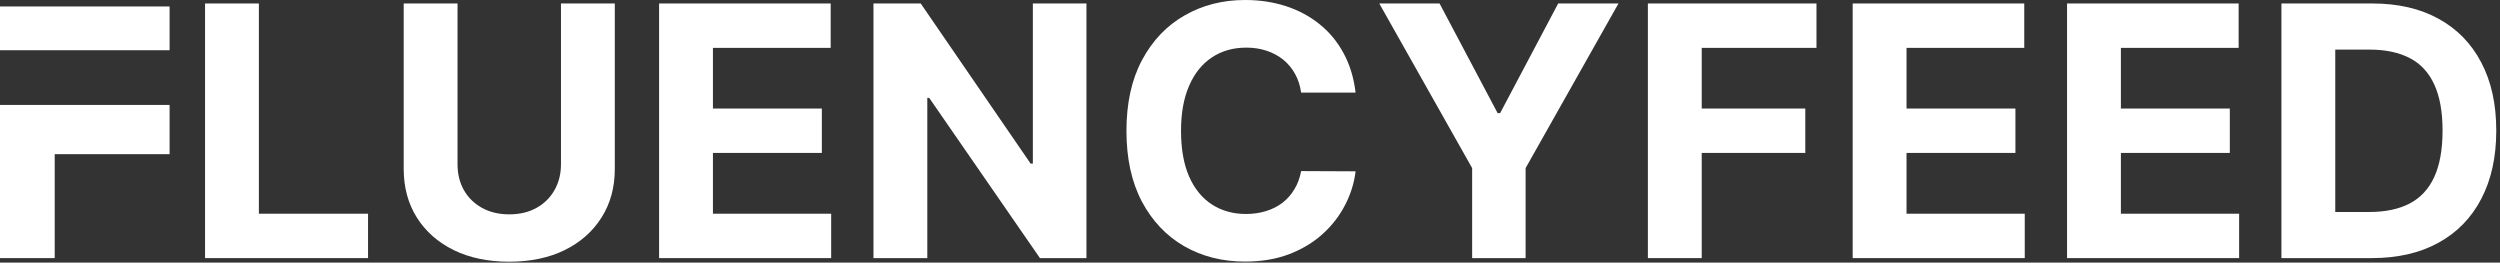
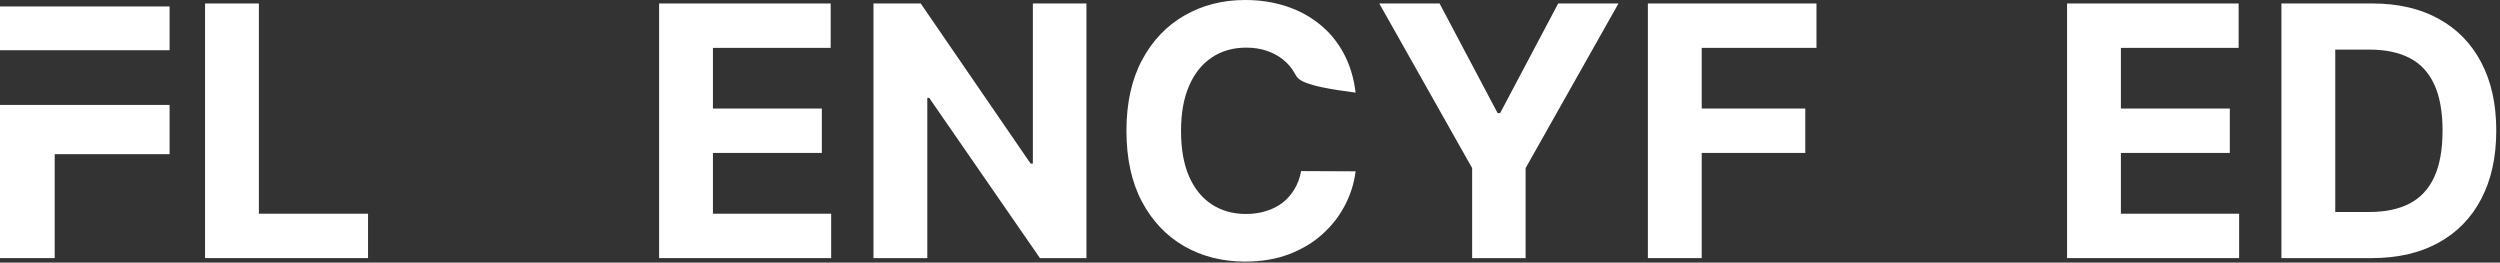
<svg xmlns="http://www.w3.org/2000/svg" width="457" height="48" viewBox="0 0 457 48" fill="none">
  <rect x="0" y="0" width="457" height="48" fill="#333333" stroke="none" />
  <path d="M433.545 47.182H417.045V0.636H433.682C438.364 0.636 442.394 1.568 445.773 3.432C449.151 5.28 451.75 7.939 453.568 11.409C455.401 14.879 456.318 19.03 456.318 23.864C456.318 28.712 455.401 32.879 453.568 36.364C451.75 39.849 449.136 42.523 445.727 44.386C442.333 46.25 438.273 47.182 433.545 47.182ZM426.886 38.75H433.136C436.045 38.75 438.492 38.235 440.477 37.205C442.477 36.159 443.977 34.545 444.977 32.364C445.992 30.167 446.5 27.333 446.5 23.864C446.5 20.424 445.992 17.614 444.977 15.432C443.977 13.25 442.485 11.644 440.5 10.614C438.515 9.583 436.068 9.068 433.159 9.068H426.886V38.75Z" fill="white" />
  <path d="M377.858 47.182V0.636H409.222V8.75H387.699V19.841H407.608V27.954H387.699V39.068H409.312V47.182H377.858Z" fill="white" />
-   <path d="M338.67 47.182V0.636H370.034V8.75H348.511V19.841H368.42V27.954H348.511V39.068H370.125V47.182H338.67Z" fill="white" />
  <path d="M301.233 47.182V0.636H332.051V8.75H311.074V19.841H330.006V27.954H311.074V47.182H301.233Z" fill="white" />
  <path d="M252.131 0.636H263.153L273.767 20.682H274.222L284.835 0.636H295.858L278.881 30.727V47.182H269.108V30.727L252.131 0.636Z" fill="white" />
-   <path d="M247.801 16.932H237.847C237.665 15.644 237.294 14.5 236.733 13.5C236.172 12.485 235.453 11.621 234.574 10.909C233.695 10.197 232.68 9.652 231.528 9.273C230.392 8.894 229.157 8.705 227.824 8.705C225.415 8.705 223.316 9.303 221.528 10.5C219.741 11.682 218.354 13.409 217.369 15.682C216.384 17.939 215.892 20.682 215.892 23.909C215.892 27.227 216.384 30.015 217.369 32.273C218.369 34.53 219.763 36.235 221.551 37.386C223.339 38.538 225.407 39.114 227.756 39.114C229.074 39.114 230.294 38.939 231.415 38.591C232.551 38.242 233.559 37.735 234.438 37.068C235.316 36.386 236.044 35.561 236.619 34.591C237.21 33.621 237.619 32.515 237.847 31.273L247.801 31.318C247.544 33.455 246.9 35.515 245.869 37.5C244.854 39.47 243.483 41.235 241.756 42.795C240.044 44.341 237.998 45.568 235.619 46.477C233.256 47.371 230.581 47.818 227.597 47.818C223.445 47.818 219.733 46.879 216.46 45C213.203 43.121 210.627 40.401 208.733 36.841C206.854 33.28 205.915 28.97 205.915 23.909C205.915 18.833 206.869 14.515 208.778 10.954C210.688 7.394 213.278 4.682 216.551 2.818C219.824 0.939 223.506 0 227.597 0C230.294 0 232.794 0.379 235.097 1.136C237.415 1.894 239.468 3 241.256 4.455C243.044 5.894 244.498 7.659 245.619 9.75C246.756 11.841 247.483 14.235 247.801 16.932Z" fill="white" />
+   <path d="M247.801 16.932C237.665 15.644 237.294 14.5 236.733 13.5C236.172 12.485 235.453 11.621 234.574 10.909C233.695 10.197 232.68 9.652 231.528 9.273C230.392 8.894 229.157 8.705 227.824 8.705C225.415 8.705 223.316 9.303 221.528 10.5C219.741 11.682 218.354 13.409 217.369 15.682C216.384 17.939 215.892 20.682 215.892 23.909C215.892 27.227 216.384 30.015 217.369 32.273C218.369 34.53 219.763 36.235 221.551 37.386C223.339 38.538 225.407 39.114 227.756 39.114C229.074 39.114 230.294 38.939 231.415 38.591C232.551 38.242 233.559 37.735 234.438 37.068C235.316 36.386 236.044 35.561 236.619 34.591C237.21 33.621 237.619 32.515 237.847 31.273L247.801 31.318C247.544 33.455 246.9 35.515 245.869 37.5C244.854 39.47 243.483 41.235 241.756 42.795C240.044 44.341 237.998 45.568 235.619 46.477C233.256 47.371 230.581 47.818 227.597 47.818C223.445 47.818 219.733 46.879 216.46 45C213.203 43.121 210.627 40.401 208.733 36.841C206.854 33.28 205.915 28.97 205.915 23.909C205.915 18.833 206.869 14.515 208.778 10.954C210.688 7.394 213.278 4.682 216.551 2.818C219.824 0.939 223.506 0 227.597 0C230.294 0 232.794 0.379 235.097 1.136C237.415 1.894 239.468 3 241.256 4.455C243.044 5.894 244.498 7.659 245.619 9.75C246.756 11.841 247.483 14.235 247.801 16.932Z" fill="white" />
  <path d="M198.602 0.636V47.182H190.102L169.852 17.886H169.511V47.182H159.67V0.636H168.307L188.398 29.909H188.807V0.636H198.602Z" fill="white" />
  <path d="M120.483 47.182V0.636H151.847V8.75H130.324V19.841H150.233V27.954H130.324V39.068H151.938V47.182H120.483Z" fill="white" />
-   <path d="M102.545 0.636H112.386V30.864C112.386 34.258 111.576 37.227 109.955 39.773C108.348 42.318 106.098 44.303 103.205 45.727C100.311 47.136 96.939 47.841 93.091 47.841C89.227 47.841 85.849 47.136 82.954 45.727C80.061 44.303 77.811 42.318 76.204 39.773C74.599 37.227 73.796 34.258 73.796 30.864V0.636H83.636V30.023C83.636 31.795 84.023 33.371 84.796 34.75C85.583 36.129 86.689 37.212 88.114 38C89.538 38.788 91.197 39.182 93.091 39.182C95 39.182 96.659 38.788 98.068 38C99.492 37.212 100.591 36.129 101.364 34.75C102.152 33.371 102.545 31.795 102.545 30.023V0.636Z" fill="white" />
  <path d="M37.483 47.182V0.636H47.324V39.068H67.278V47.182H37.483Z" fill="white" />
  <rect y="1.182" width="31" height="8" fill="white" />
  <rect y="19.182" width="31" height="9" fill="white" />
  <rect y="47.182" width="27" height="10" transform="rotate(-90 0 47.182)" fill="white" />
</svg>